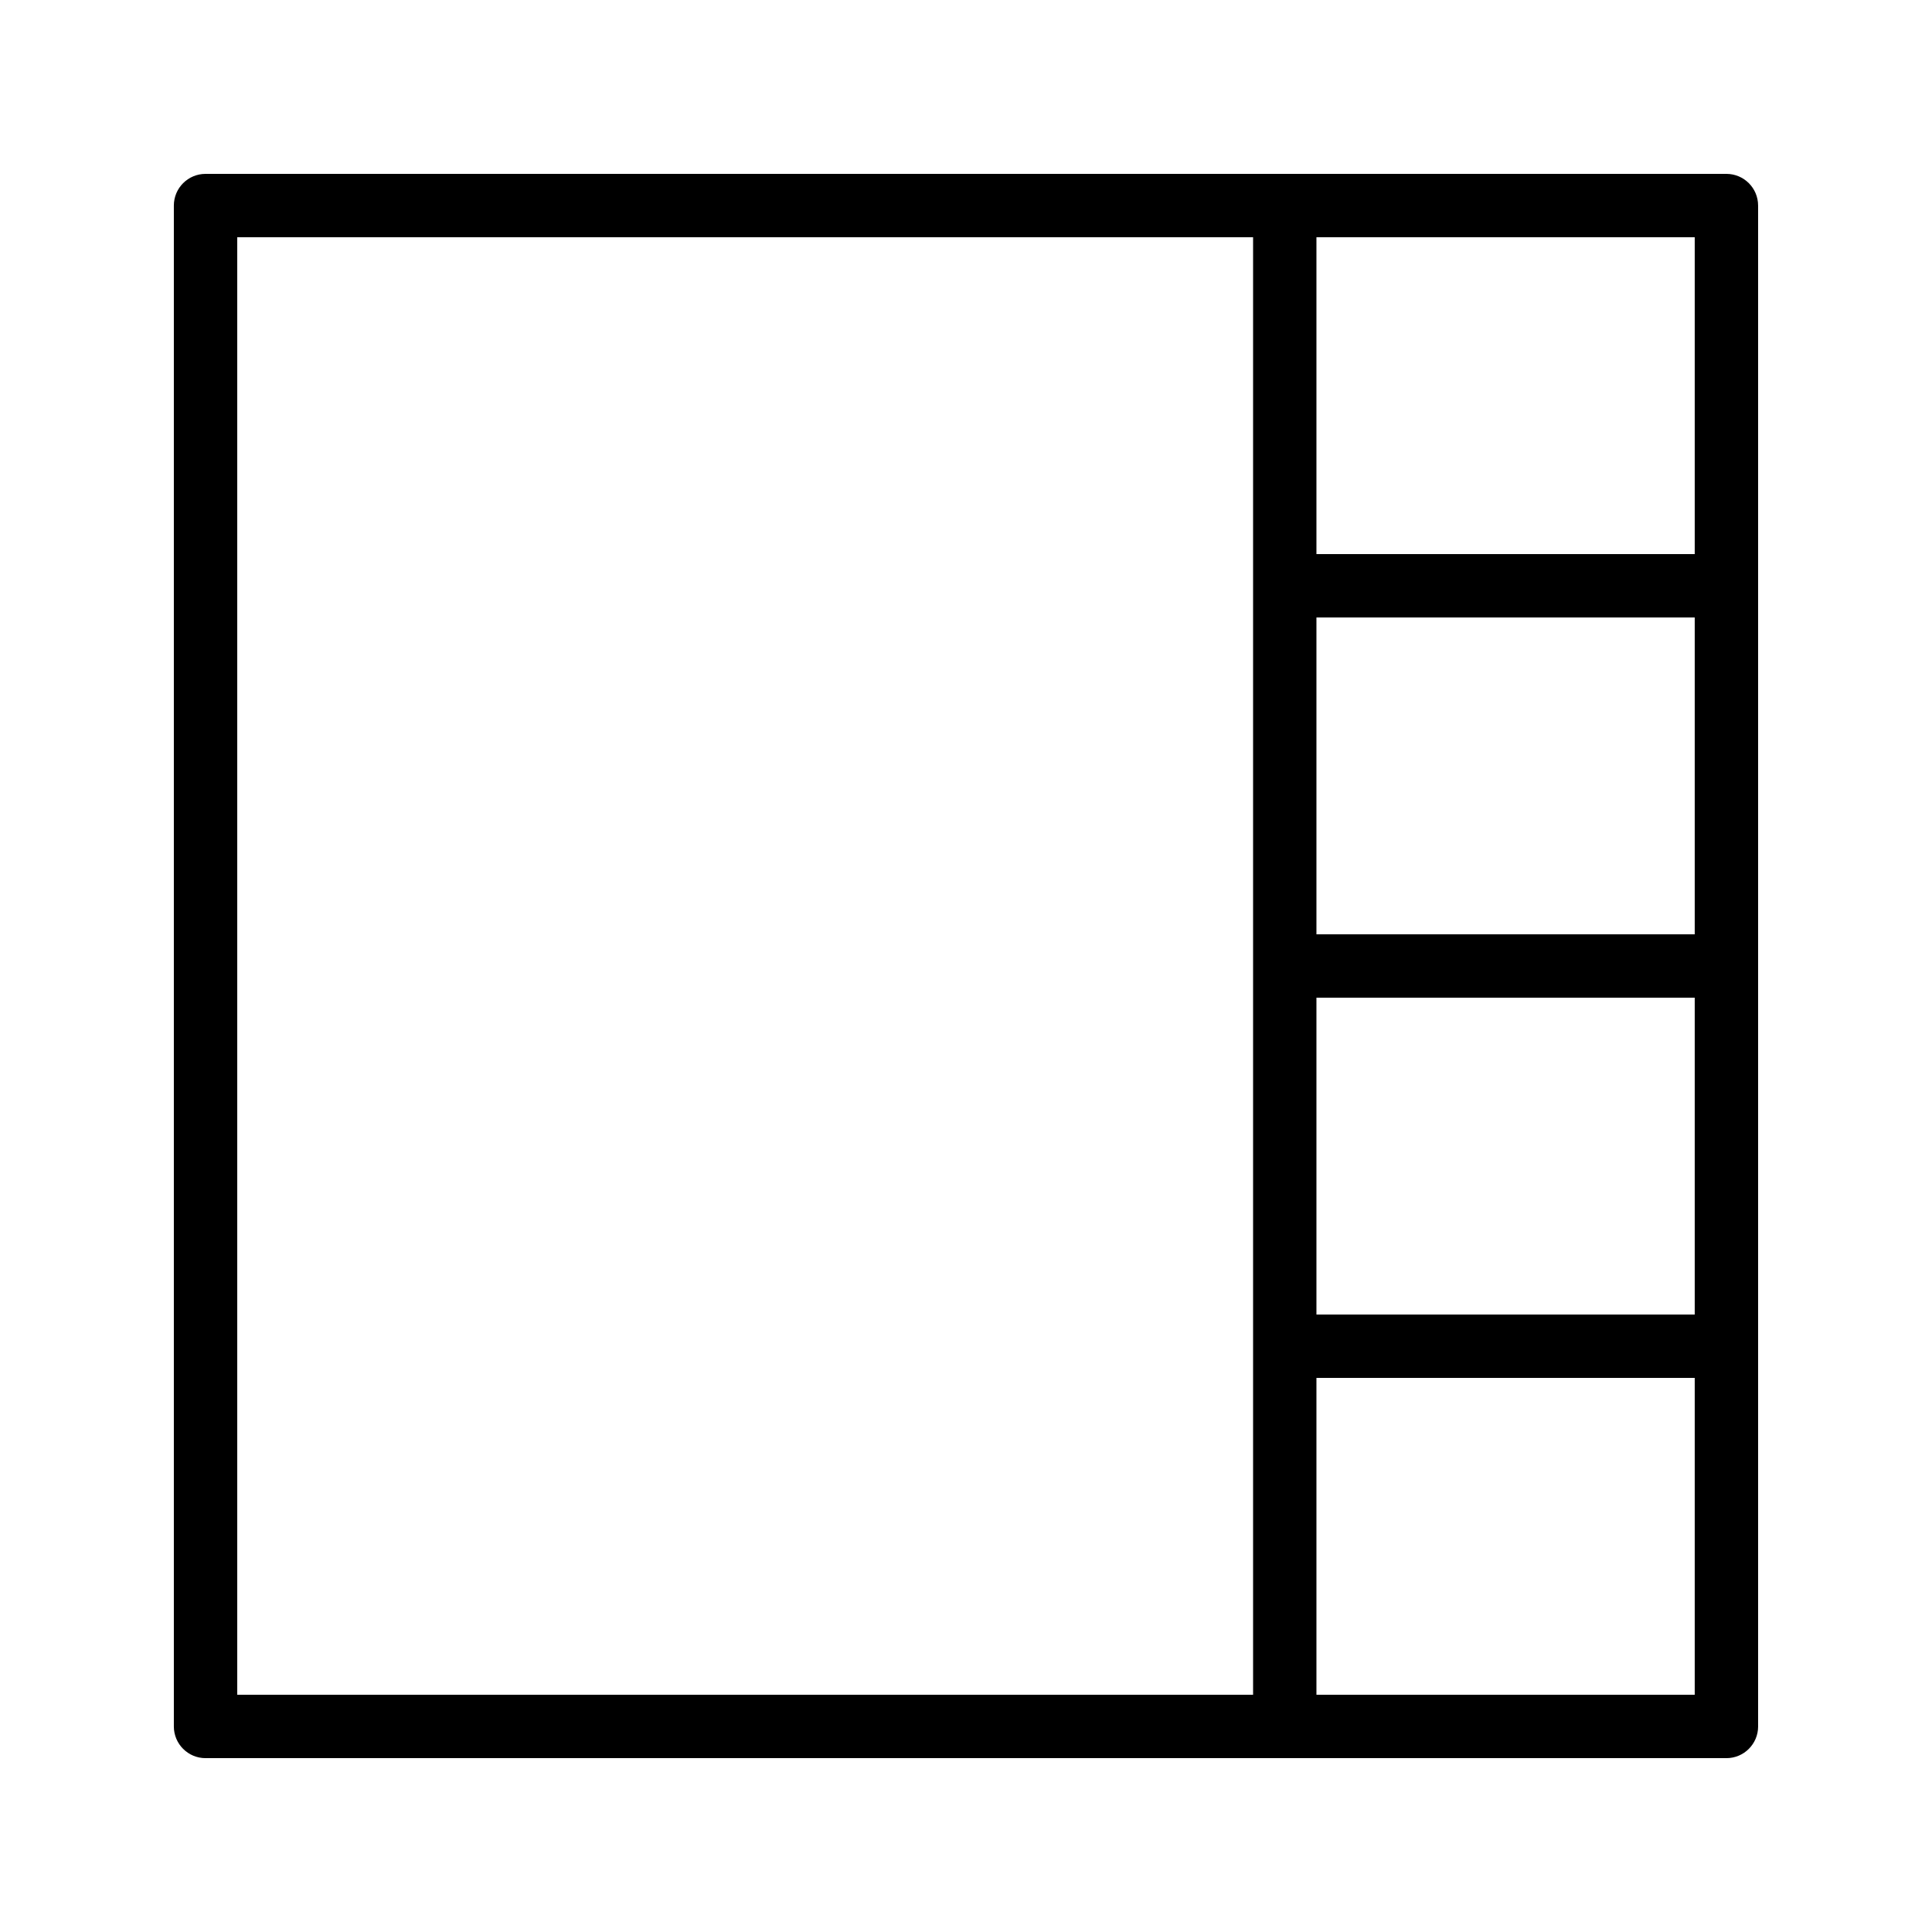
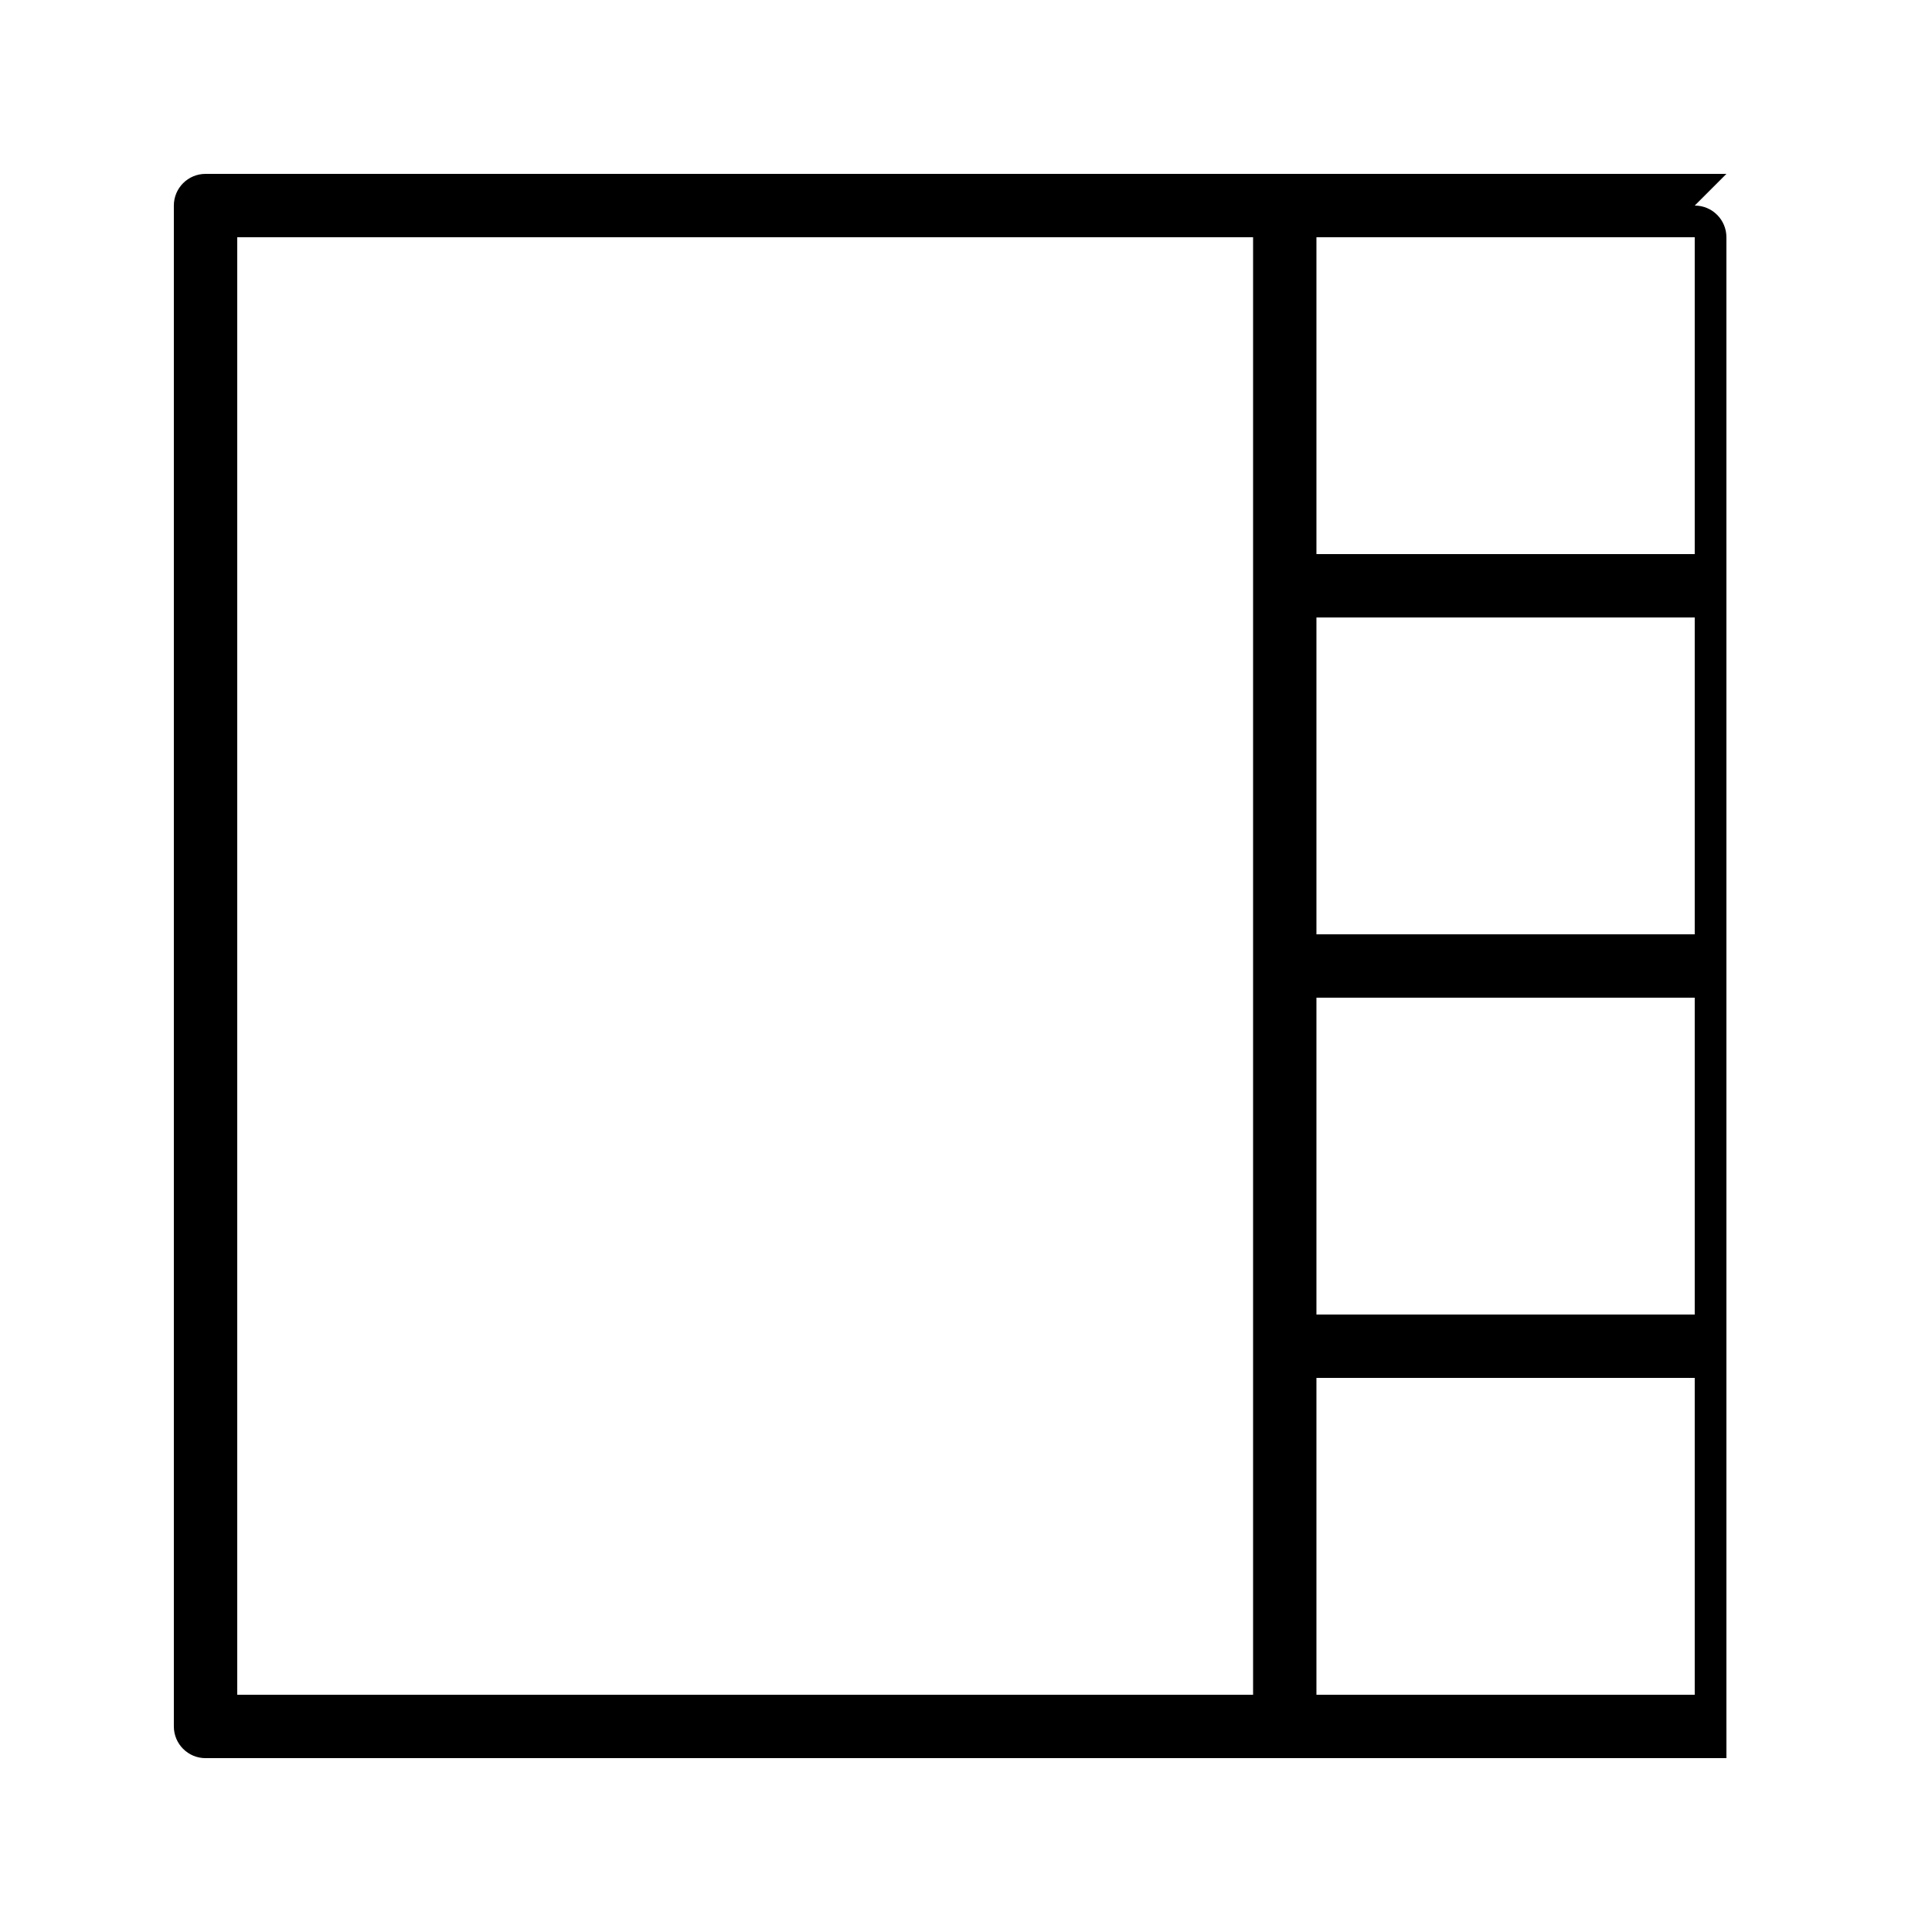
<svg xmlns="http://www.w3.org/2000/svg" fill="#000000" width="800px" height="800px" version="1.1" viewBox="144 144 512 512">
-   <path d="m601.52 190.08h-403.05c-4.641 0-8.398 3.758-8.398 8.398v403.05c0 4.637 3.758 8.398 8.398 8.398h403.05c4.637 0 8.398-3.758 8.398-8.398l-0.004-403.05c0-4.641-3.758-8.398-8.395-8.398zm-108.65 117.55h100.25v83.969h-100.25zm0 100.76h100.25v83.969h-100.25zm100.25-117.55h-100.25v-83.969h100.25zm-386.25-83.969h269.21v386.25h-269.21zm286 386.25v-83.969h100.25v83.969z" />
+   <path d="m601.52 190.08h-403.05c-4.641 0-8.398 3.758-8.398 8.398v403.05c0 4.637 3.758 8.398 8.398 8.398h403.05l-0.004-403.05c0-4.641-3.758-8.398-8.395-8.398zm-108.65 117.55h100.25v83.969h-100.25zm0 100.76h100.25v83.969h-100.25zm100.25-117.55h-100.25v-83.969h100.25zm-386.25-83.969h269.21v386.25h-269.21zm286 386.25v-83.969h100.25v83.969z" />
</svg>